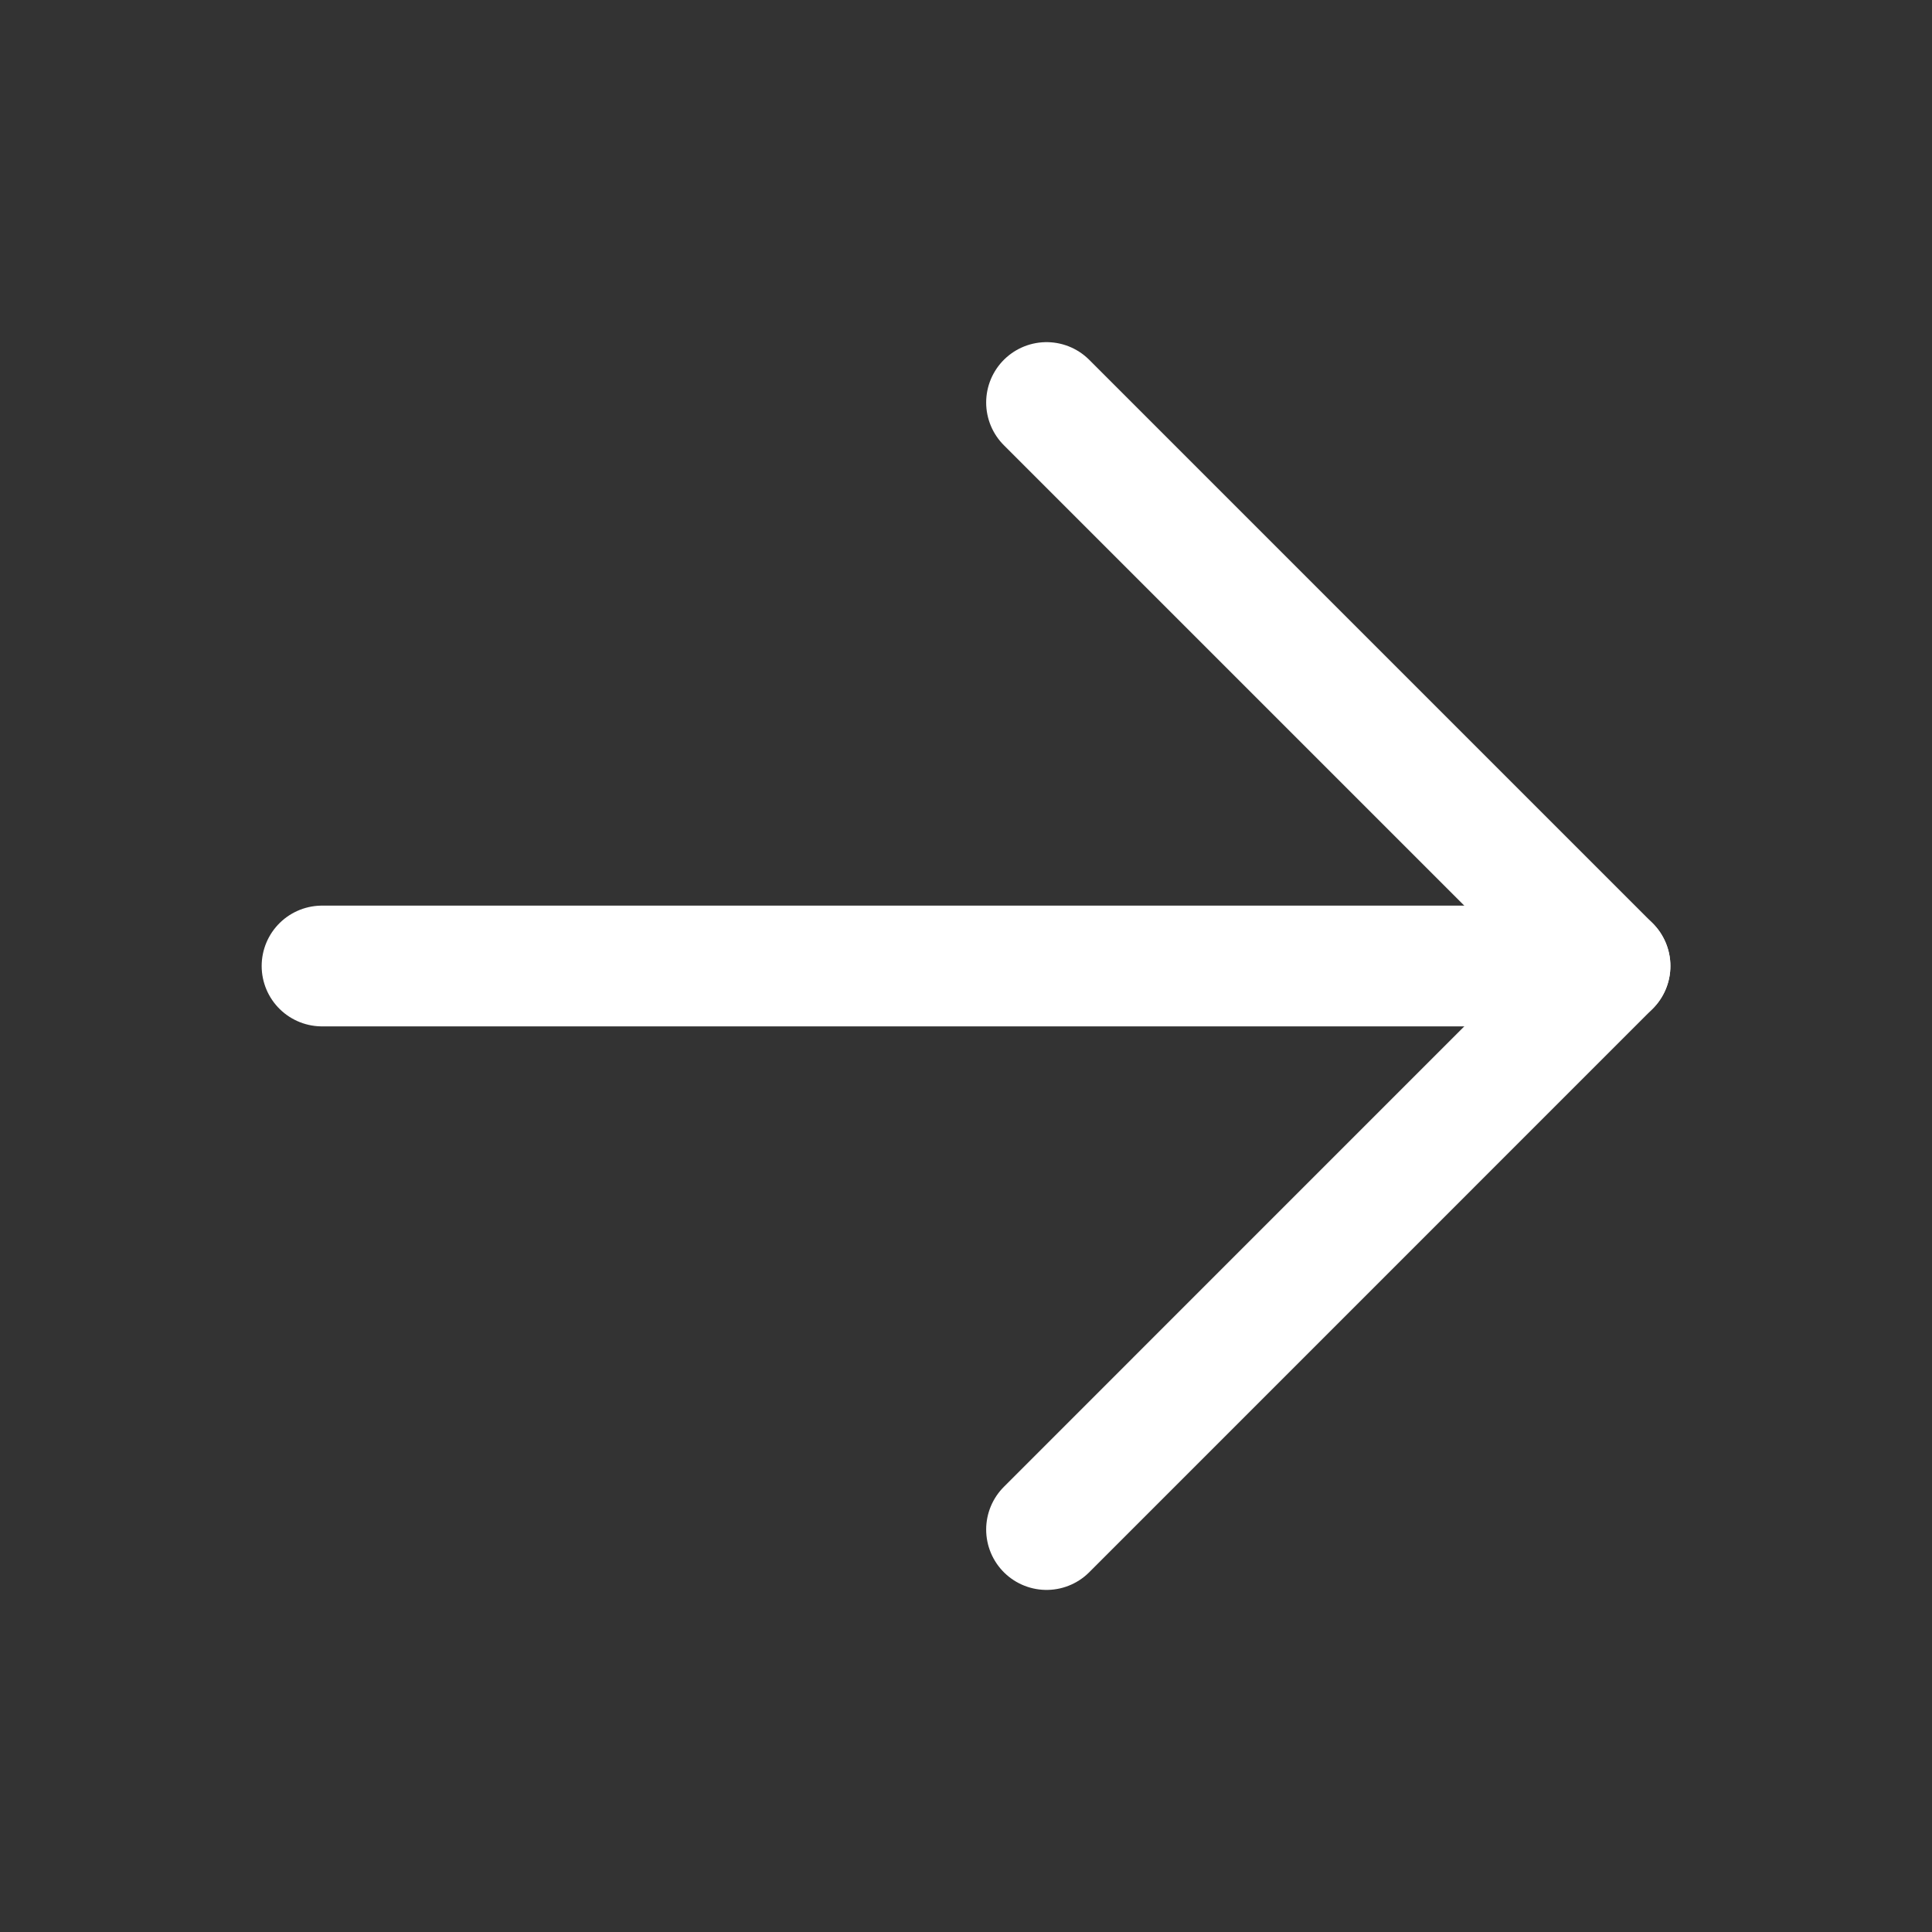
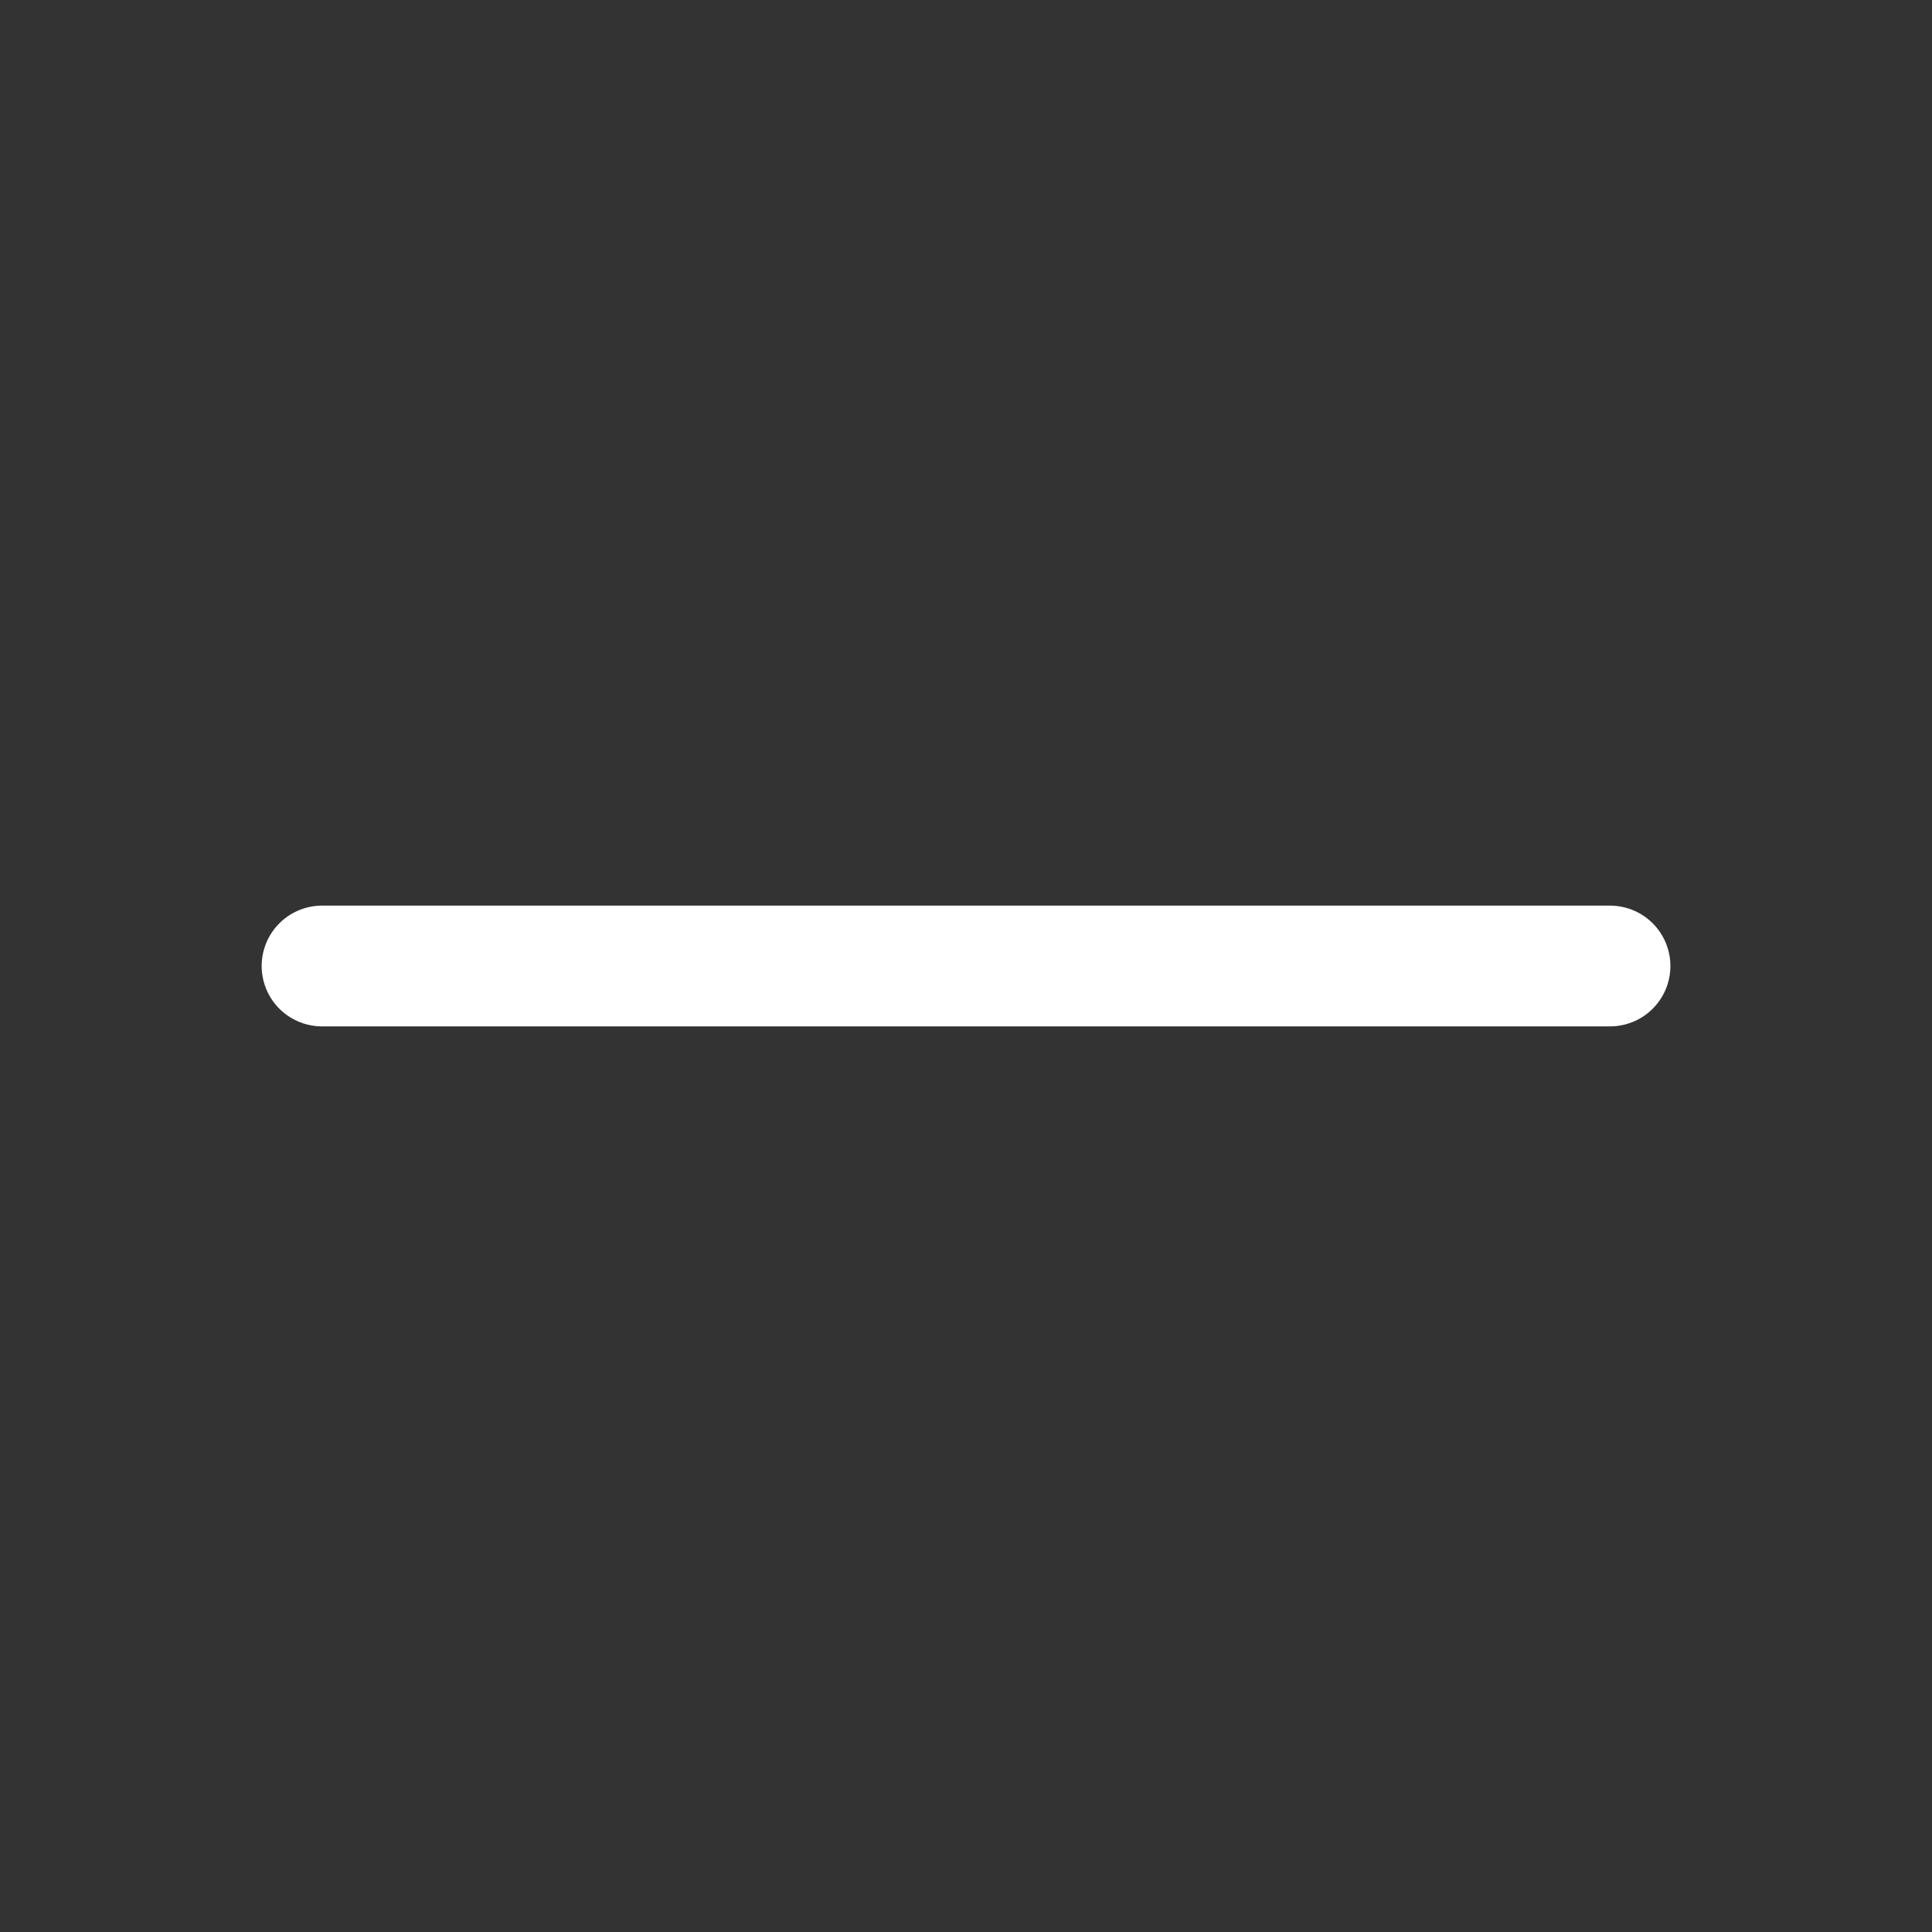
<svg xmlns="http://www.w3.org/2000/svg" width="32" height="32" viewBox="0 0 32 32" fill="none">
  <rect x="0" y="0" width="32" height="32" fill="#333333" stroke="none" />
-   <path d="M17.334 6.667L26.667 16L17.334 25.334" stroke="white" stroke-width="2" stroke-linecap="round" stroke-linejoin="round" />
  <path d="M26.667 16H5.334" stroke="white" stroke-width="2" stroke-linecap="round" stroke-linejoin="round" />
</svg>